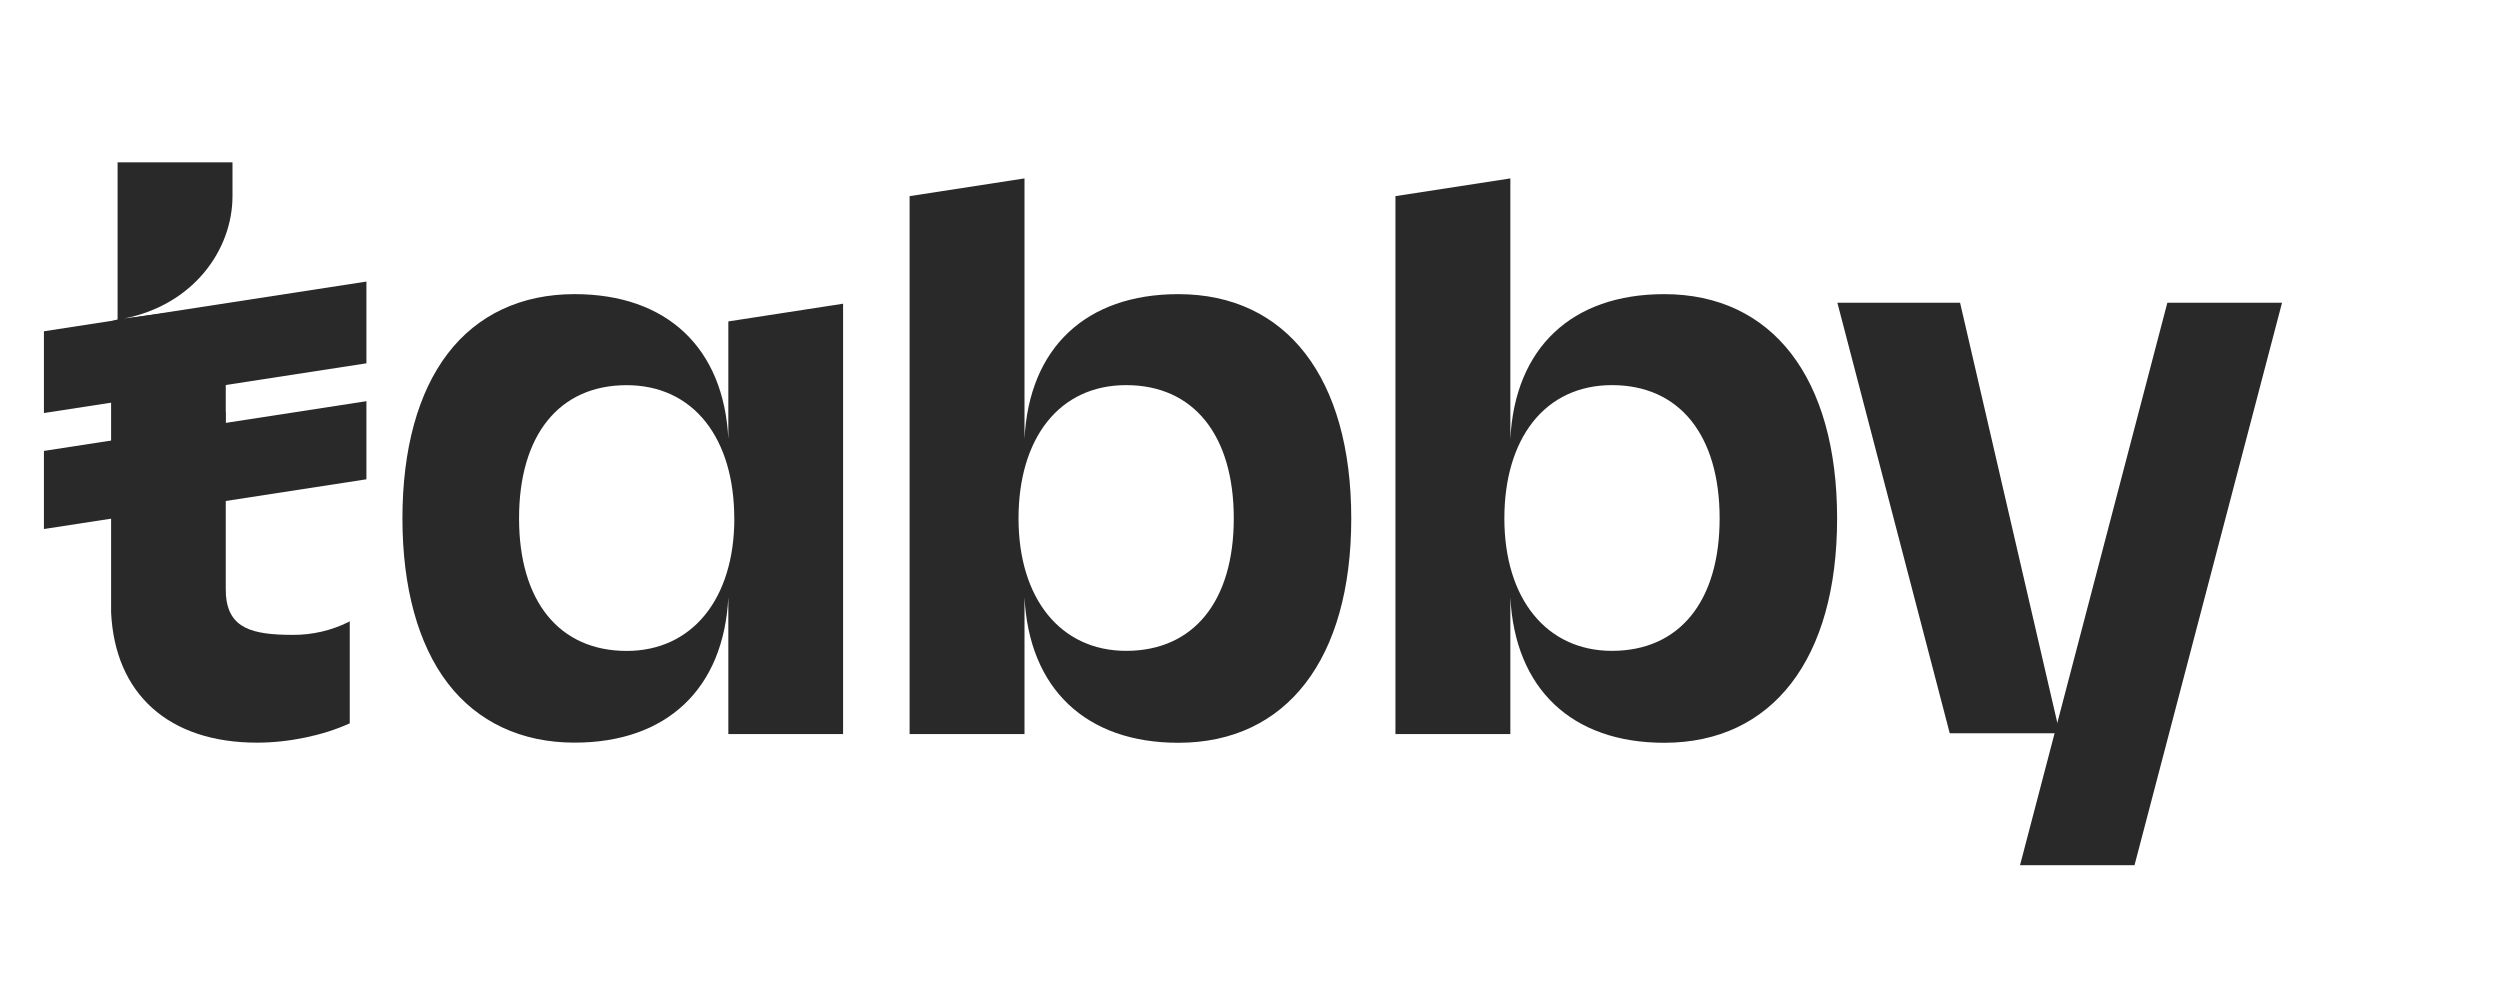
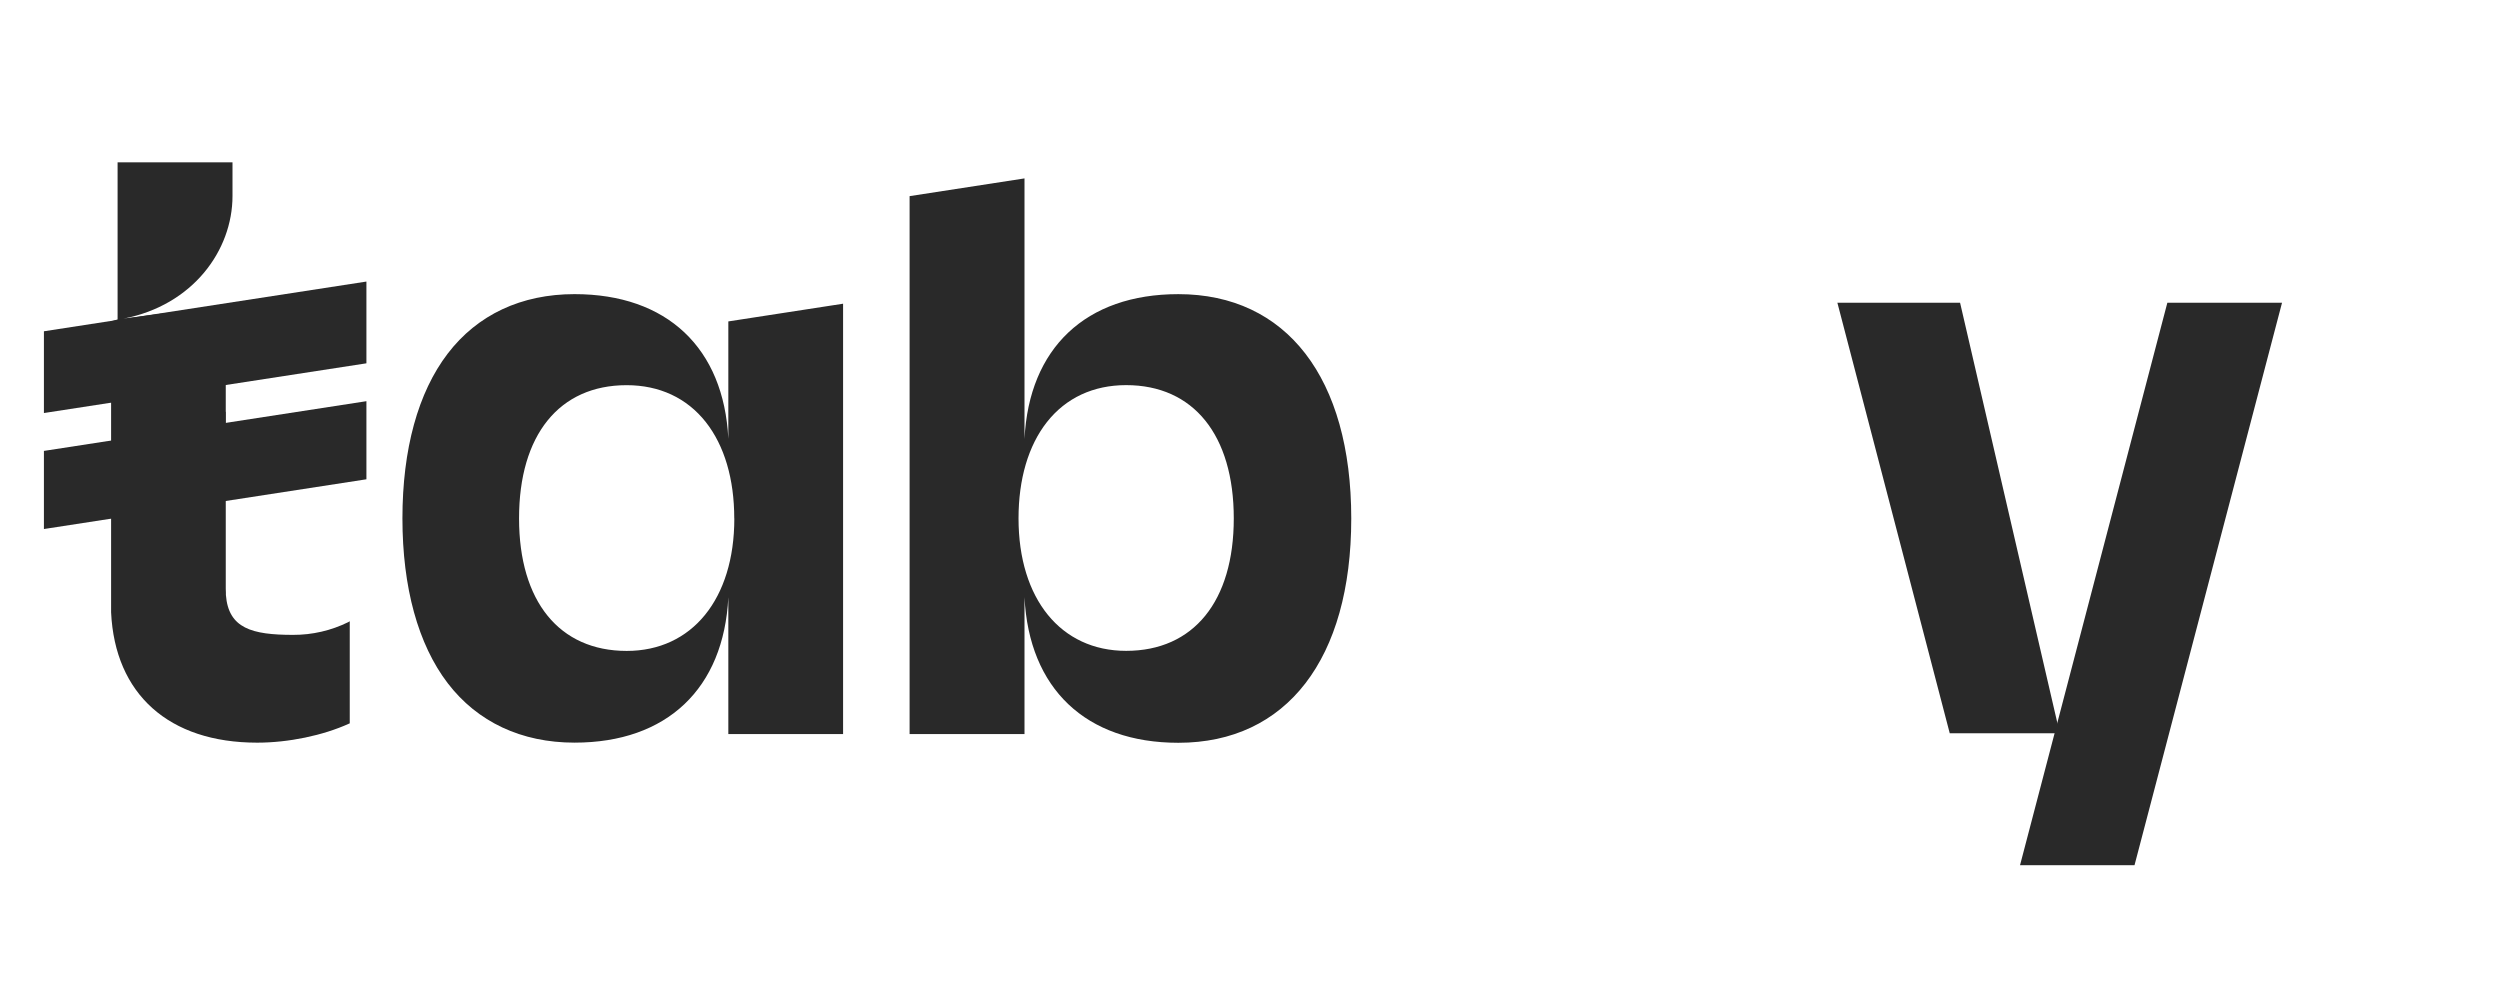
<svg xmlns="http://www.w3.org/2000/svg" class="" width="150" height="60" viewBox="0 0 141 56" fill="none">
  <path d="M122.239 16.873L113.948 48.527L113.929 48.599H120.386L128.707 16.873H122.239Z" fill="#292929" />
  <path d="M19.643 34.888C18.675 35.365 17.609 35.611 16.53 35.607C14.204 35.607 12.885 35.236 12.741 33.356V33.23C12.741 33.155 12.733 33.089 12.733 33.002V27.528L12.741 26.884V23.025H12.733V21.383L12.741 20.733V17.008L6.973 17.769C10.874 17.014 13.113 13.927 13.113 10.851V8.956H6.632V17.818L6.266 17.921V34.334C6.48 38.946 9.518 41.686 14.504 41.686C16.267 41.686 18.207 41.285 19.692 40.611L19.726 40.597V34.839L19.643 34.888Z" fill="#292929" />
-   <path d="M20.666 15.68L2.477 18.484V23.095L20.666 20.291V15.68Z" fill="#292929" />
+   <path d="M20.666 15.68L2.477 18.484V23.095L20.666 20.291V15.68" fill="#292929" />
  <path d="M20.666 22.427L2.477 25.231V29.637L20.666 26.832V22.427Z" fill="#292929" />
  <path d="M41.078 24.549C40.821 19.425 37.619 16.389 32.403 16.389C29.403 16.389 26.932 17.547 25.253 19.74C23.575 21.933 22.697 25.139 22.697 29.036C22.697 32.933 23.581 36.149 25.253 38.334C26.926 40.518 29.403 41.685 32.403 41.685C37.619 41.685 40.821 38.633 41.078 33.483V41.202H47.55V16.929L41.078 17.928V24.549ZM41.416 29.042C41.416 33.58 39.033 36.512 35.346 36.512C31.547 36.512 29.275 33.719 29.275 29.042C29.271 24.337 31.54 21.524 35.341 21.524C37.19 21.524 38.734 22.244 39.808 23.606C40.856 24.937 41.412 26.815 41.412 29.038L41.416 29.042Z" fill="#292929" />
  <path d="M66.458 16.39C61.239 16.39 58.036 19.428 57.782 24.557V9.862L51.301 10.862V41.203H57.782V33.481C58.036 38.639 61.239 41.693 66.458 41.693C72.565 41.693 76.211 36.965 76.211 29.044C76.211 21.124 72.565 16.39 66.458 16.39ZM63.515 36.508C59.827 36.508 57.445 33.576 57.445 29.038C57.445 26.815 57.999 24.937 59.048 23.603C60.122 22.241 61.666 21.521 63.515 21.521C67.313 21.521 69.585 24.335 69.585 29.038C69.585 33.715 67.316 36.508 63.515 36.508Z" fill="#292929" />
-   <path d="M93.859 16.39C88.64 16.39 85.439 19.428 85.184 24.557V9.862L78.703 10.862V41.203H85.184V33.481C85.439 38.639 88.64 41.693 93.859 41.693C99.966 41.693 103.613 36.965 103.613 29.044C103.613 21.124 99.966 16.39 93.859 16.39ZM90.916 36.508C87.229 36.508 84.846 33.576 84.846 29.038C84.846 26.815 85.4 24.937 86.45 23.603C87.523 22.241 89.068 21.521 90.916 21.521C94.715 21.521 96.987 24.335 96.987 29.038C96.987 33.715 94.718 36.508 90.916 36.508Z" fill="#292929" />
  <path d="M103.628 16.873H110.548L116.17 41.158H109.966L103.628 16.873Z" fill="#292929" />
</svg>